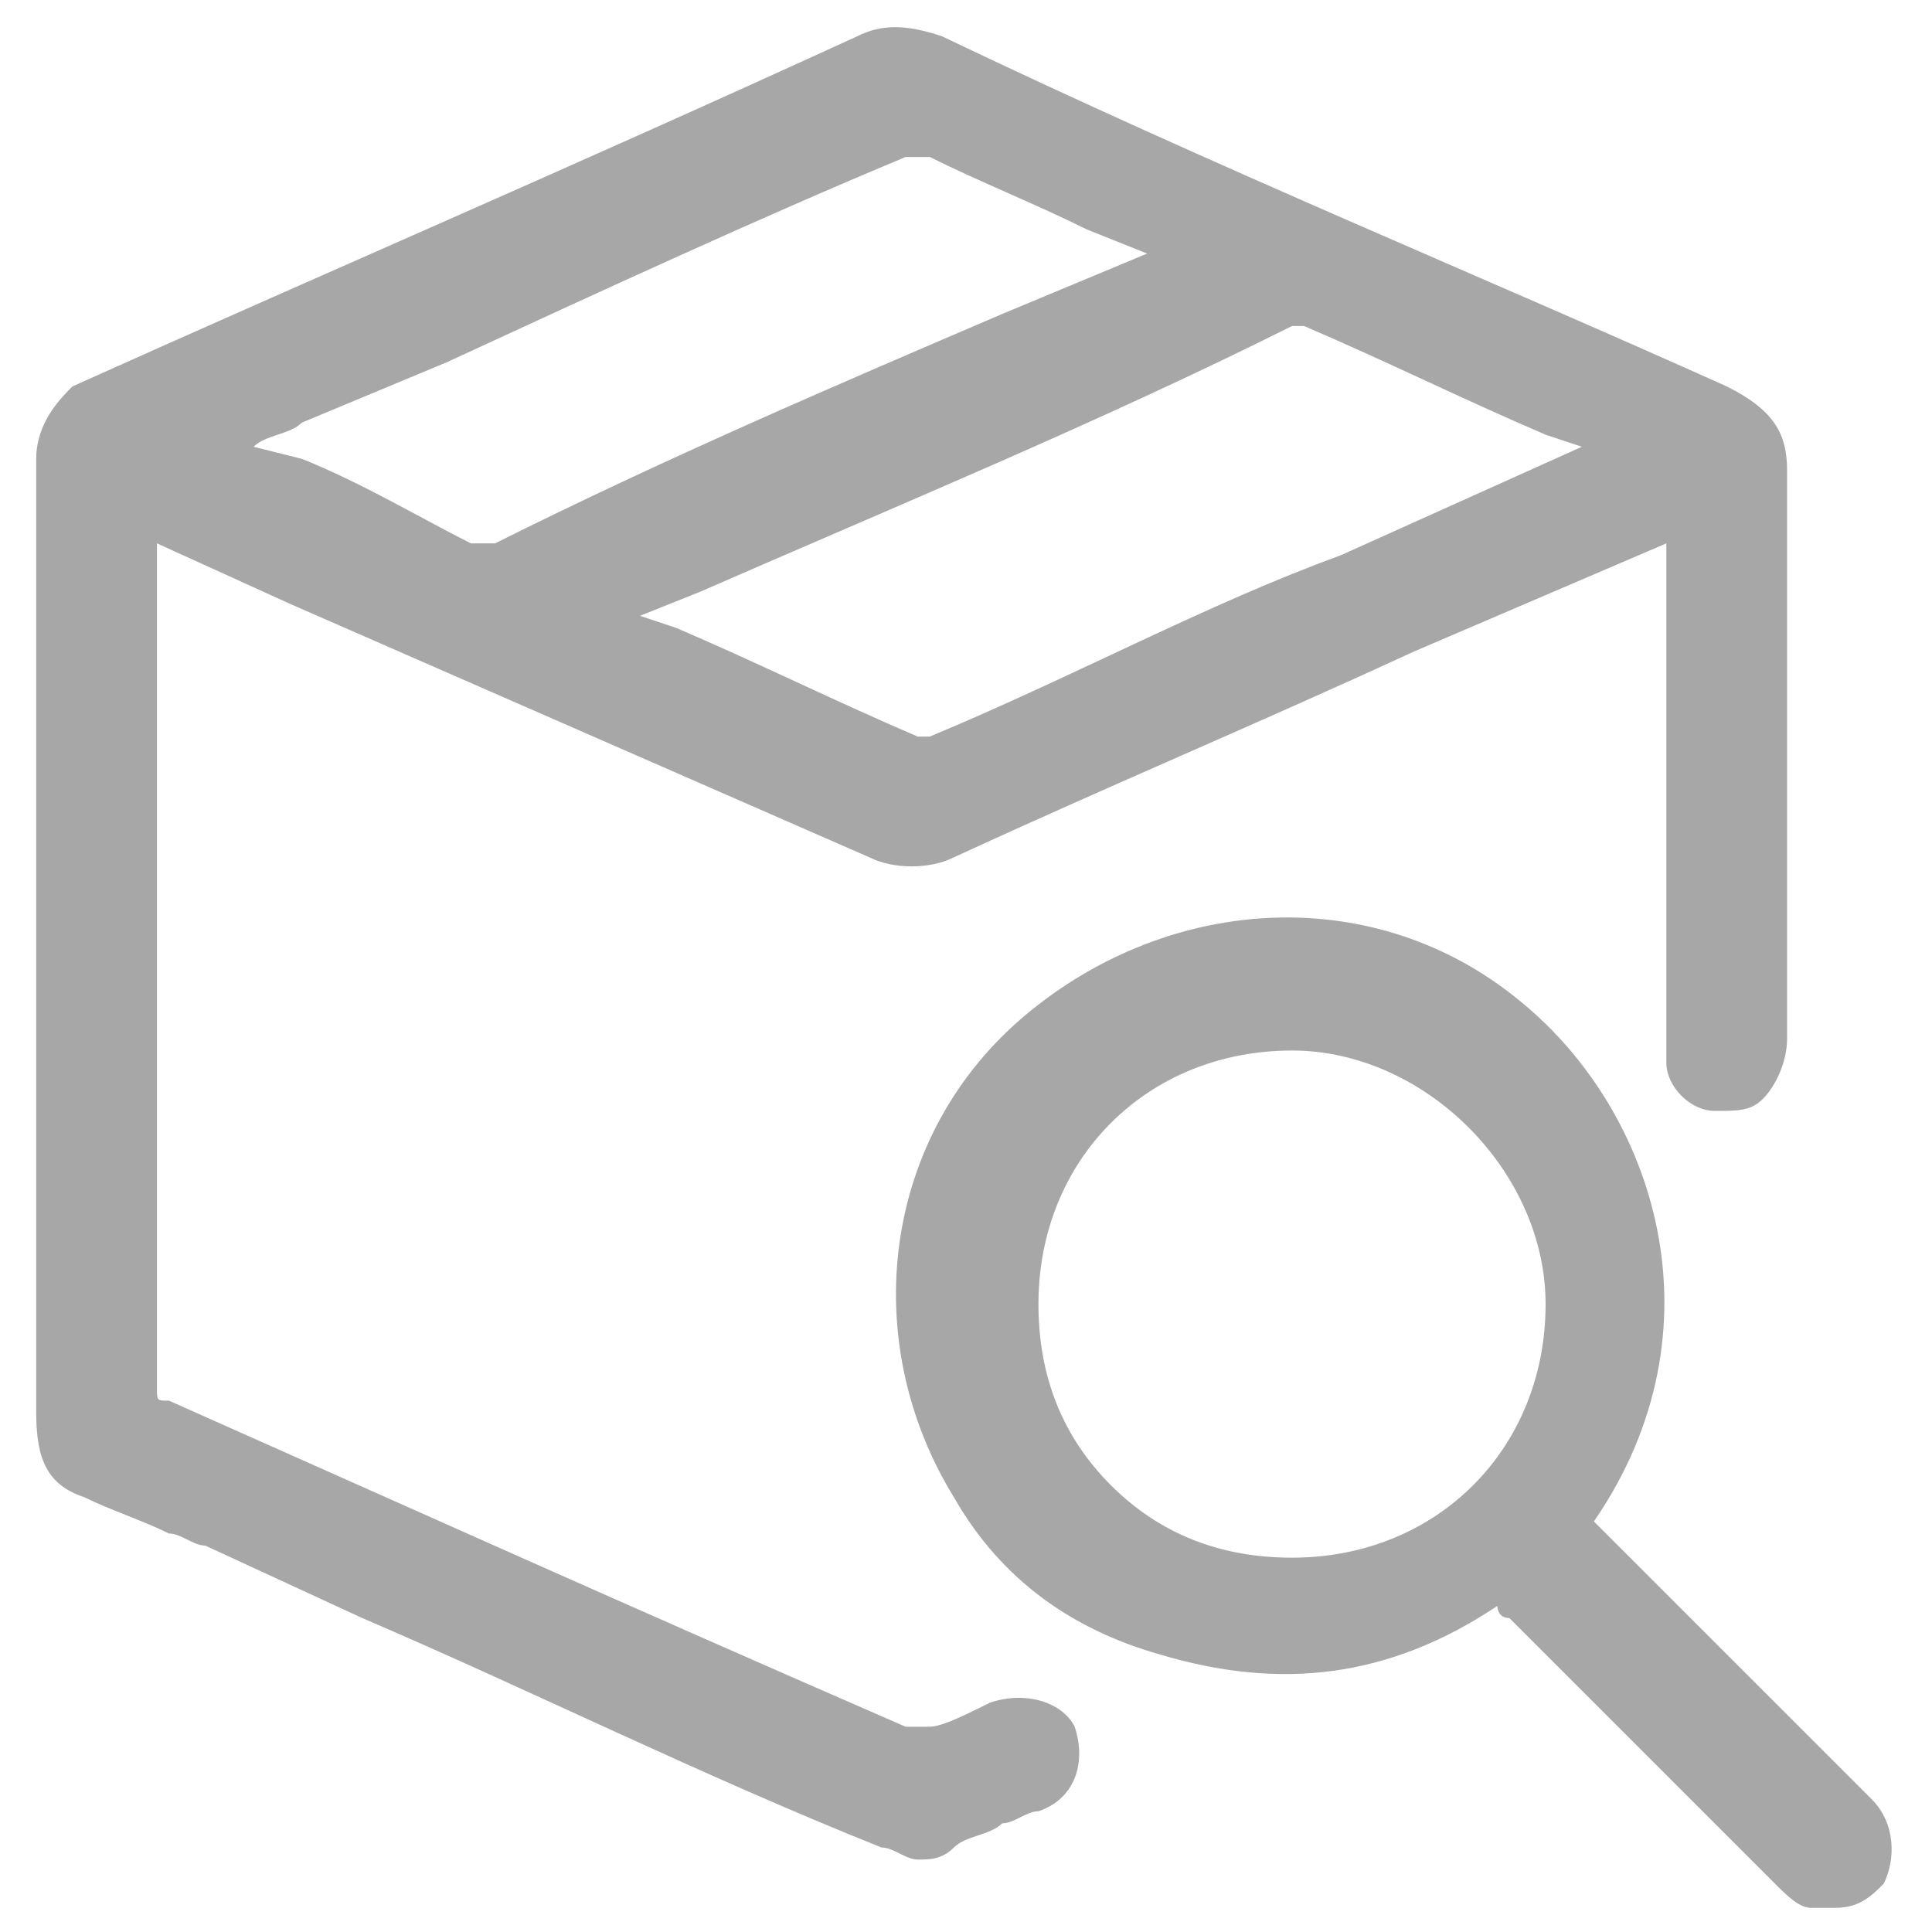
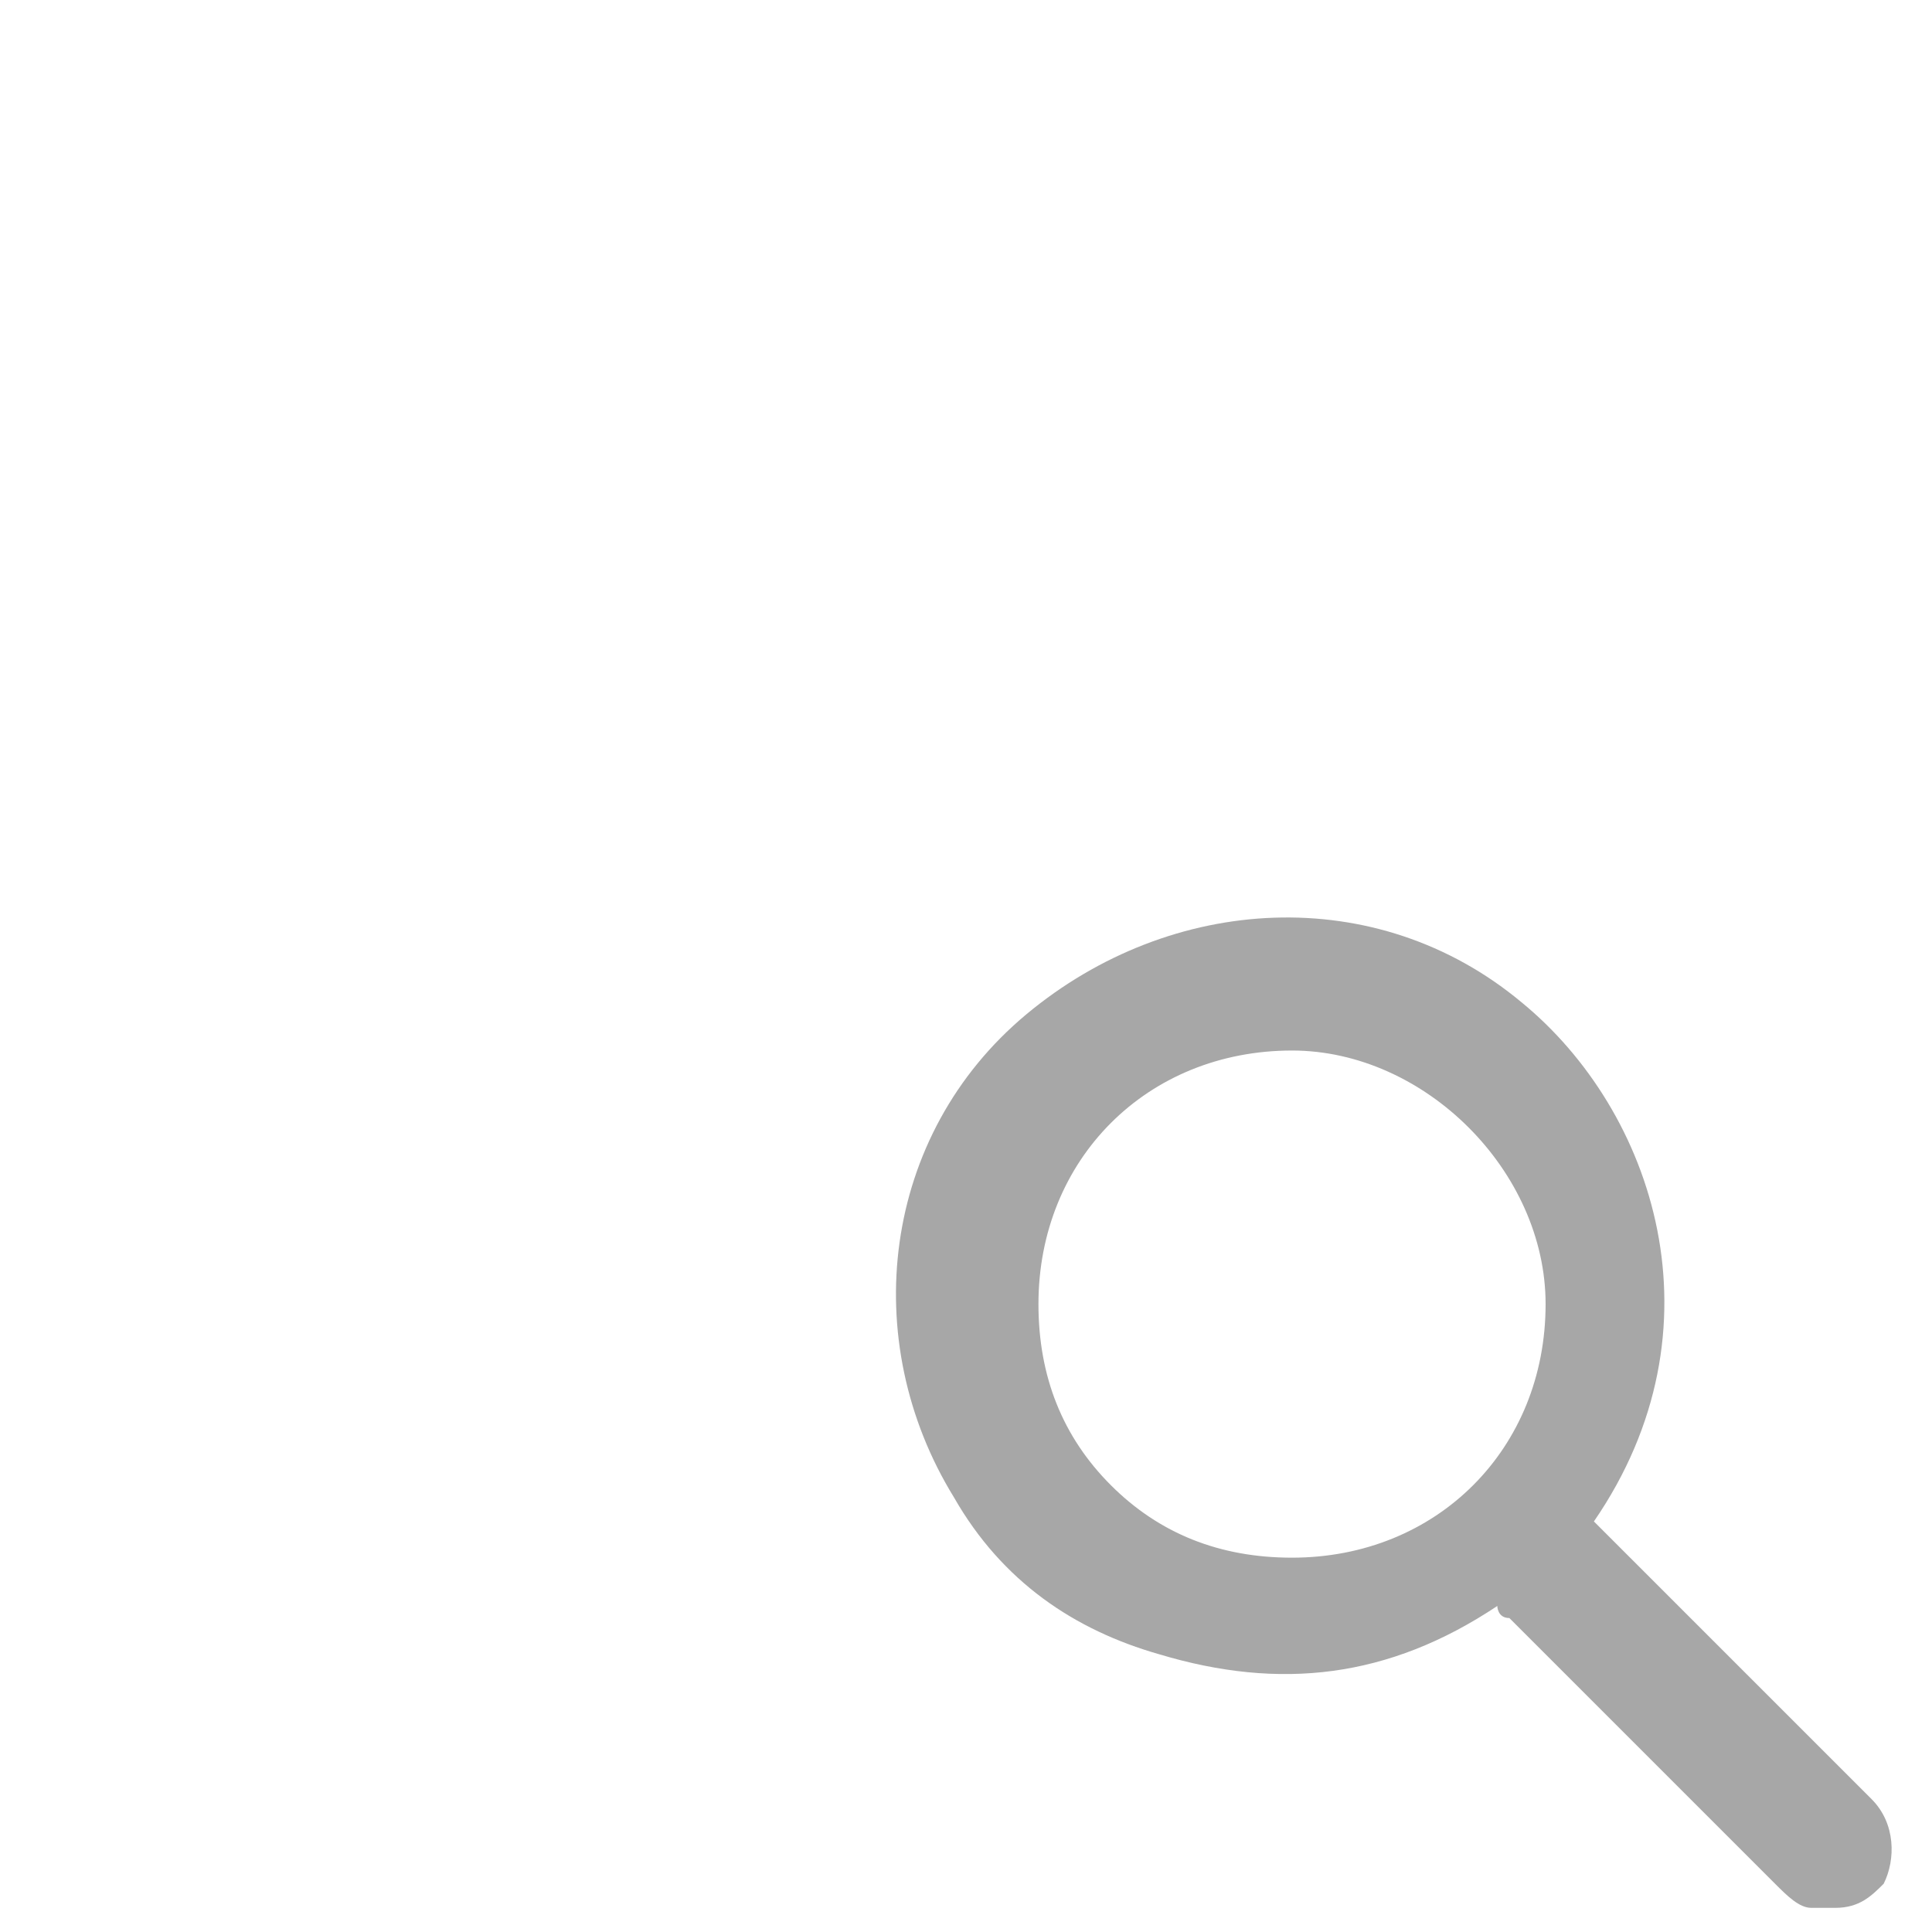
<svg xmlns="http://www.w3.org/2000/svg" version="1.1" id="圖層_1" x="0px" y="0px" viewBox="0 0 16 16" style="enable-background:new 0 0 16 16;" xml:space="preserve">
  <style type="text/css">
	.st0{fill:#A7A7A7;}
</style>
  <g>
-     <path class="st0" d="M8.2,14.1c-0.2,0.1-0.4,0.2-0.5,0.2s-0.1,0-0.2,0c-2.3-1-4.3-1.9-6.1-2.7c-0.1,0-0.1,0-0.1-0.1   c0-1.9,0-3.9,0-5.8V4.5l0,0L2.4,5C4,5.7,5.6,6.4,7.2,7.1c0.2,0.1,0.5,0.1,0.7,0c1.3-0.6,2.5-1.1,3.8-1.7l2.1-0.9v1c0,1,0,2,0,3   c0,0.1,0,0.2,0,0.3c0,0.2,0.2,0.4,0.4,0.4s0.3,0,0.4-0.1c0.1-0.1,0.2-0.3,0.2-0.5c0-0.5,0-0.9,0-1.4c0-1.1,0-2.2,0-3.3   c0-0.3-0.1-0.5-0.5-0.7c-2-0.9-4.2-1.8-6.5-2.9c-0.3-0.1-0.5-0.1-0.7,0c-2.4,1.1-4.5,2-6.5,2.9C0.5,3.3,0.3,3.5,0.3,3.8   c0,1,0,2.1,0,3.1V8v1c0,0.9,0,1.8,0,2.7c0,0.4,0.1,0.6,0.4,0.7c0.2,0.1,0.5,0.2,0.7,0.3c0.1,0,0.2,0.1,0.3,0.1L3,13.4   c1.4,0.6,2.8,1.3,4.3,1.9c0.1,0,0.2,0.1,0.3,0.1c0.1,0,0.2,0,0.3-0.1s0.3-0.1,0.4-0.2c0.1,0,0.2-0.1,0.3-0.1   c0.3-0.1,0.4-0.4,0.3-0.7C8.8,14.1,8.5,14,8.2,14.1z M2.1,3.7c0.1-0.1,0.3-0.1,0.4-0.2L3.7,3C5,2.4,6.3,1.8,7.5,1.3   c0.1,0,0.1,0,0.2,0C8.1,1.5,8.6,1.7,9,1.9l0.5,0.2L8.3,2.6C6.9,3.2,5.5,3.8,4.1,4.5c-0.1,0-0.1,0-0.2,0C3.5,4.3,3,4,2.5,3.8   L2.1,3.7z M5.3,5.1l0.5-0.2c1.6-0.7,3.3-1.4,4.9-2.2c0.1,0,0.1,0,0.1,0c0.7,0.3,1.3,0.6,2,0.9l0.3,0.1l-2,0.9C10,5,8.9,5.6,7.7,6.1   c-0.1,0-0.1,0-0.1,0c-0.7-0.3-1.3-0.6-2-0.9L5.3,5.1z" />
    <path class="st0" d="M15.5,14.9c-0.3-0.3-0.6-0.6-0.9-0.9l-1.4-1.4c1.1-1.6,0.5-3.4-0.6-4.3c-1.2-1-2.9-0.9-4.1,0.1s-1.4,2.7-0.6,4   c0.4,0.7,1,1.1,1.7,1.3c1,0.3,1.9,0.2,2.8-0.4c0,0,0,0.1,0.1,0.1c0.7,0.7,1.4,1.4,2.2,2.2c0.1,0.1,0.2,0.2,0.3,0.2s0.1,0,0.2,0   c0.2,0,0.3-0.1,0.4-0.2C15.7,15.4,15.7,15.1,15.5,14.9z M12.8,10.8c0,1.2-0.9,2.1-2.1,2.1c-0.6,0-1.1-0.2-1.5-0.6   c-0.4-0.4-0.6-0.9-0.6-1.5c0-1.2,0.9-2.1,2.1-2.1l0,0C11.8,8.7,12.8,9.7,12.8,10.8z" />
  </g>
</svg>